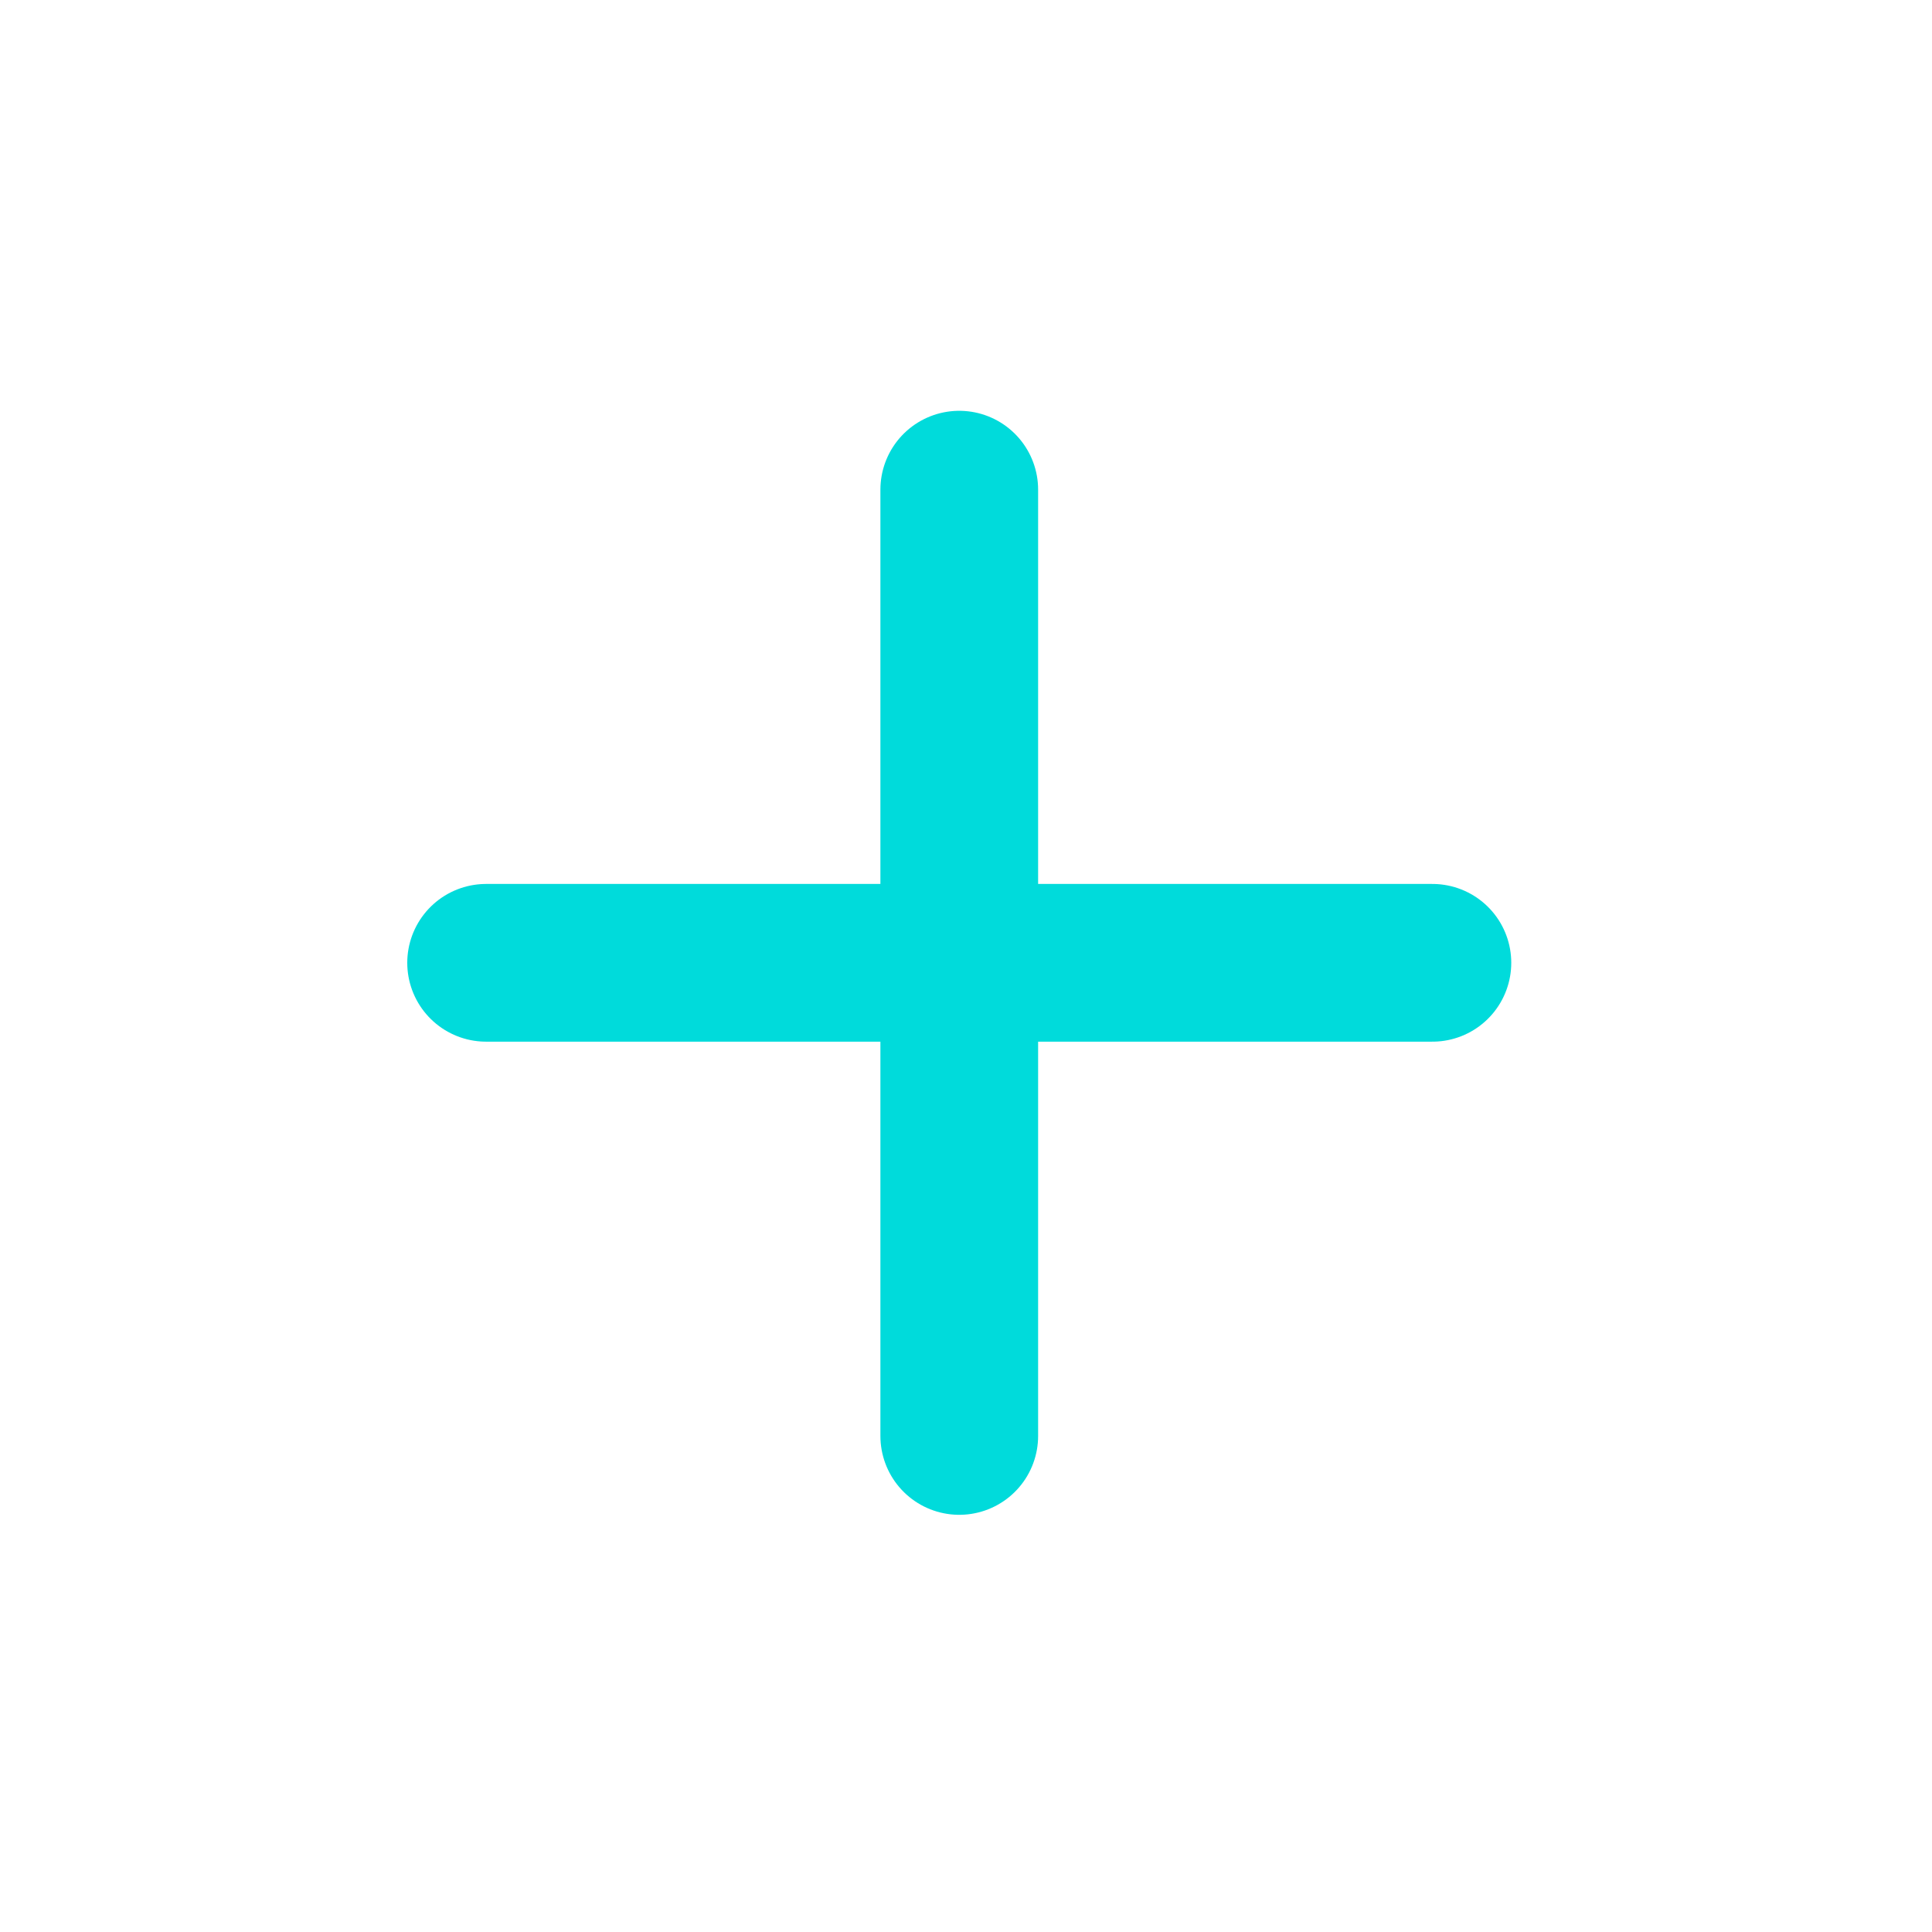
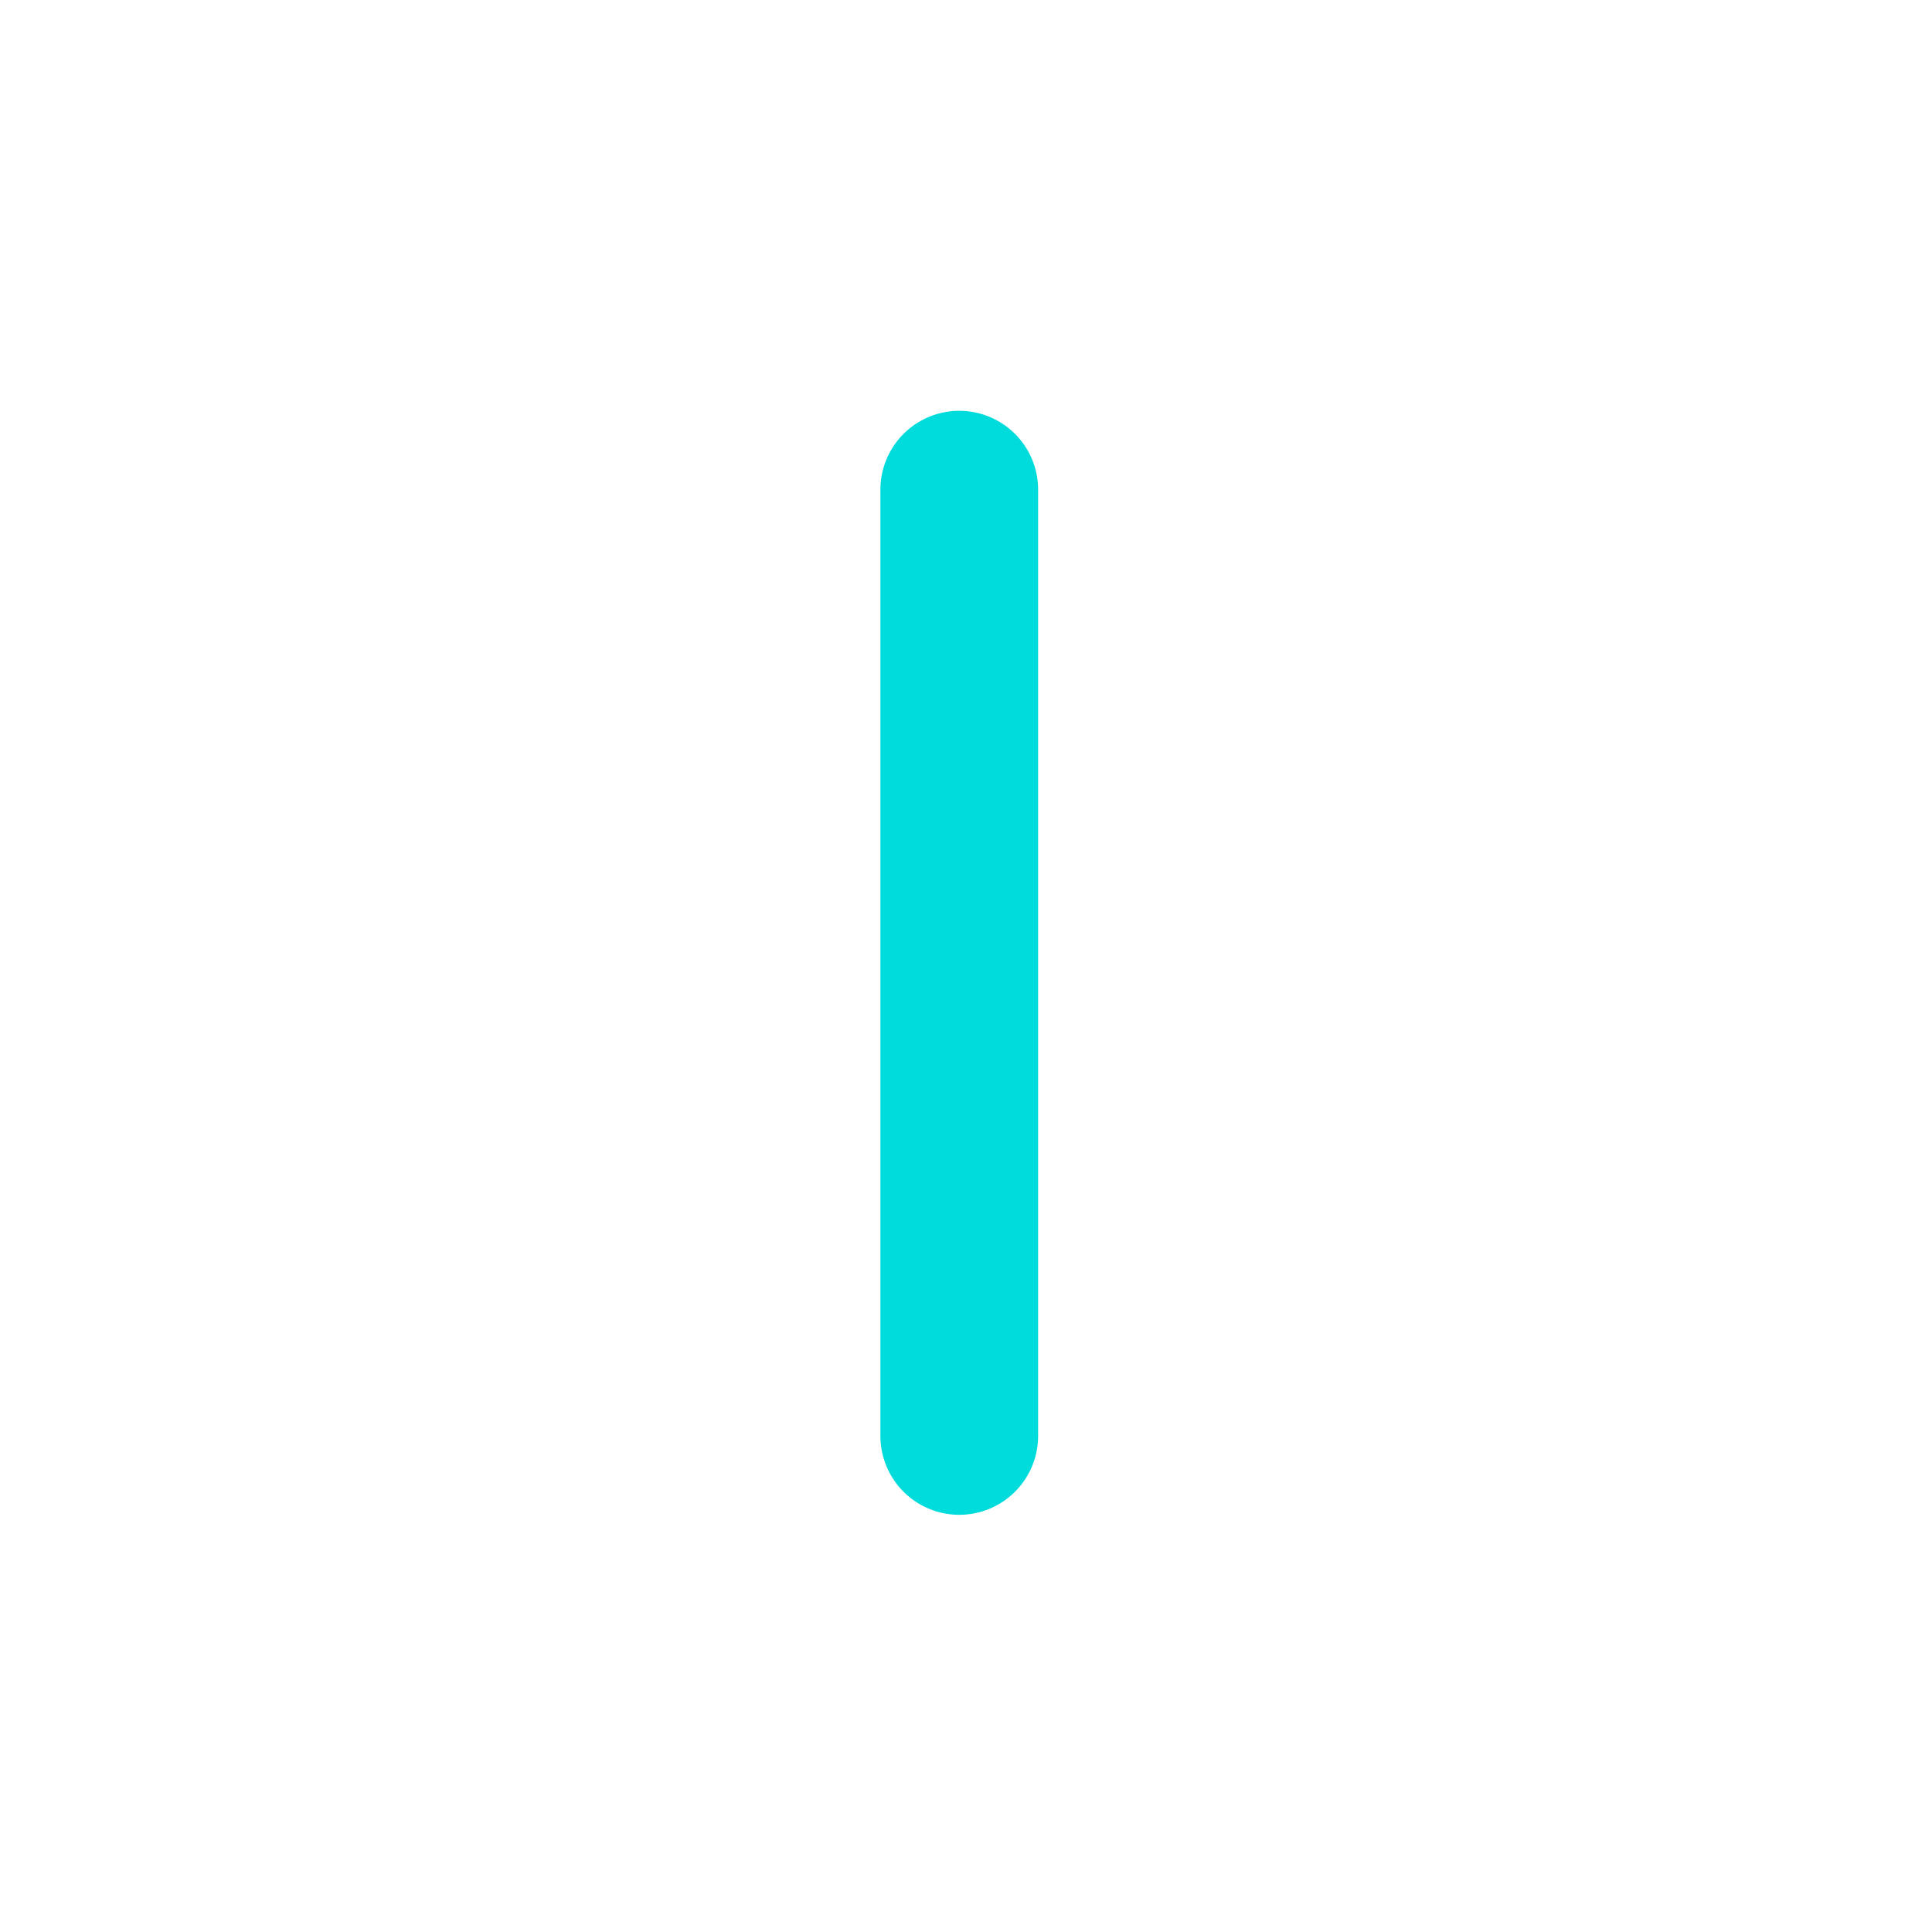
<svg xmlns="http://www.w3.org/2000/svg" width="49" height="49" viewBox="0 0 49 49" fill="none">
-   <path d="M12.329 24.419H36.329M24.329 36.419V12.419" stroke="#00DBDB" stroke-width="4" stroke-linecap="round" stroke-linejoin="round" />
+   <path d="M12.329 24.419M24.329 36.419V12.419" stroke="#00DBDB" stroke-width="4" stroke-linecap="round" stroke-linejoin="round" />
</svg>